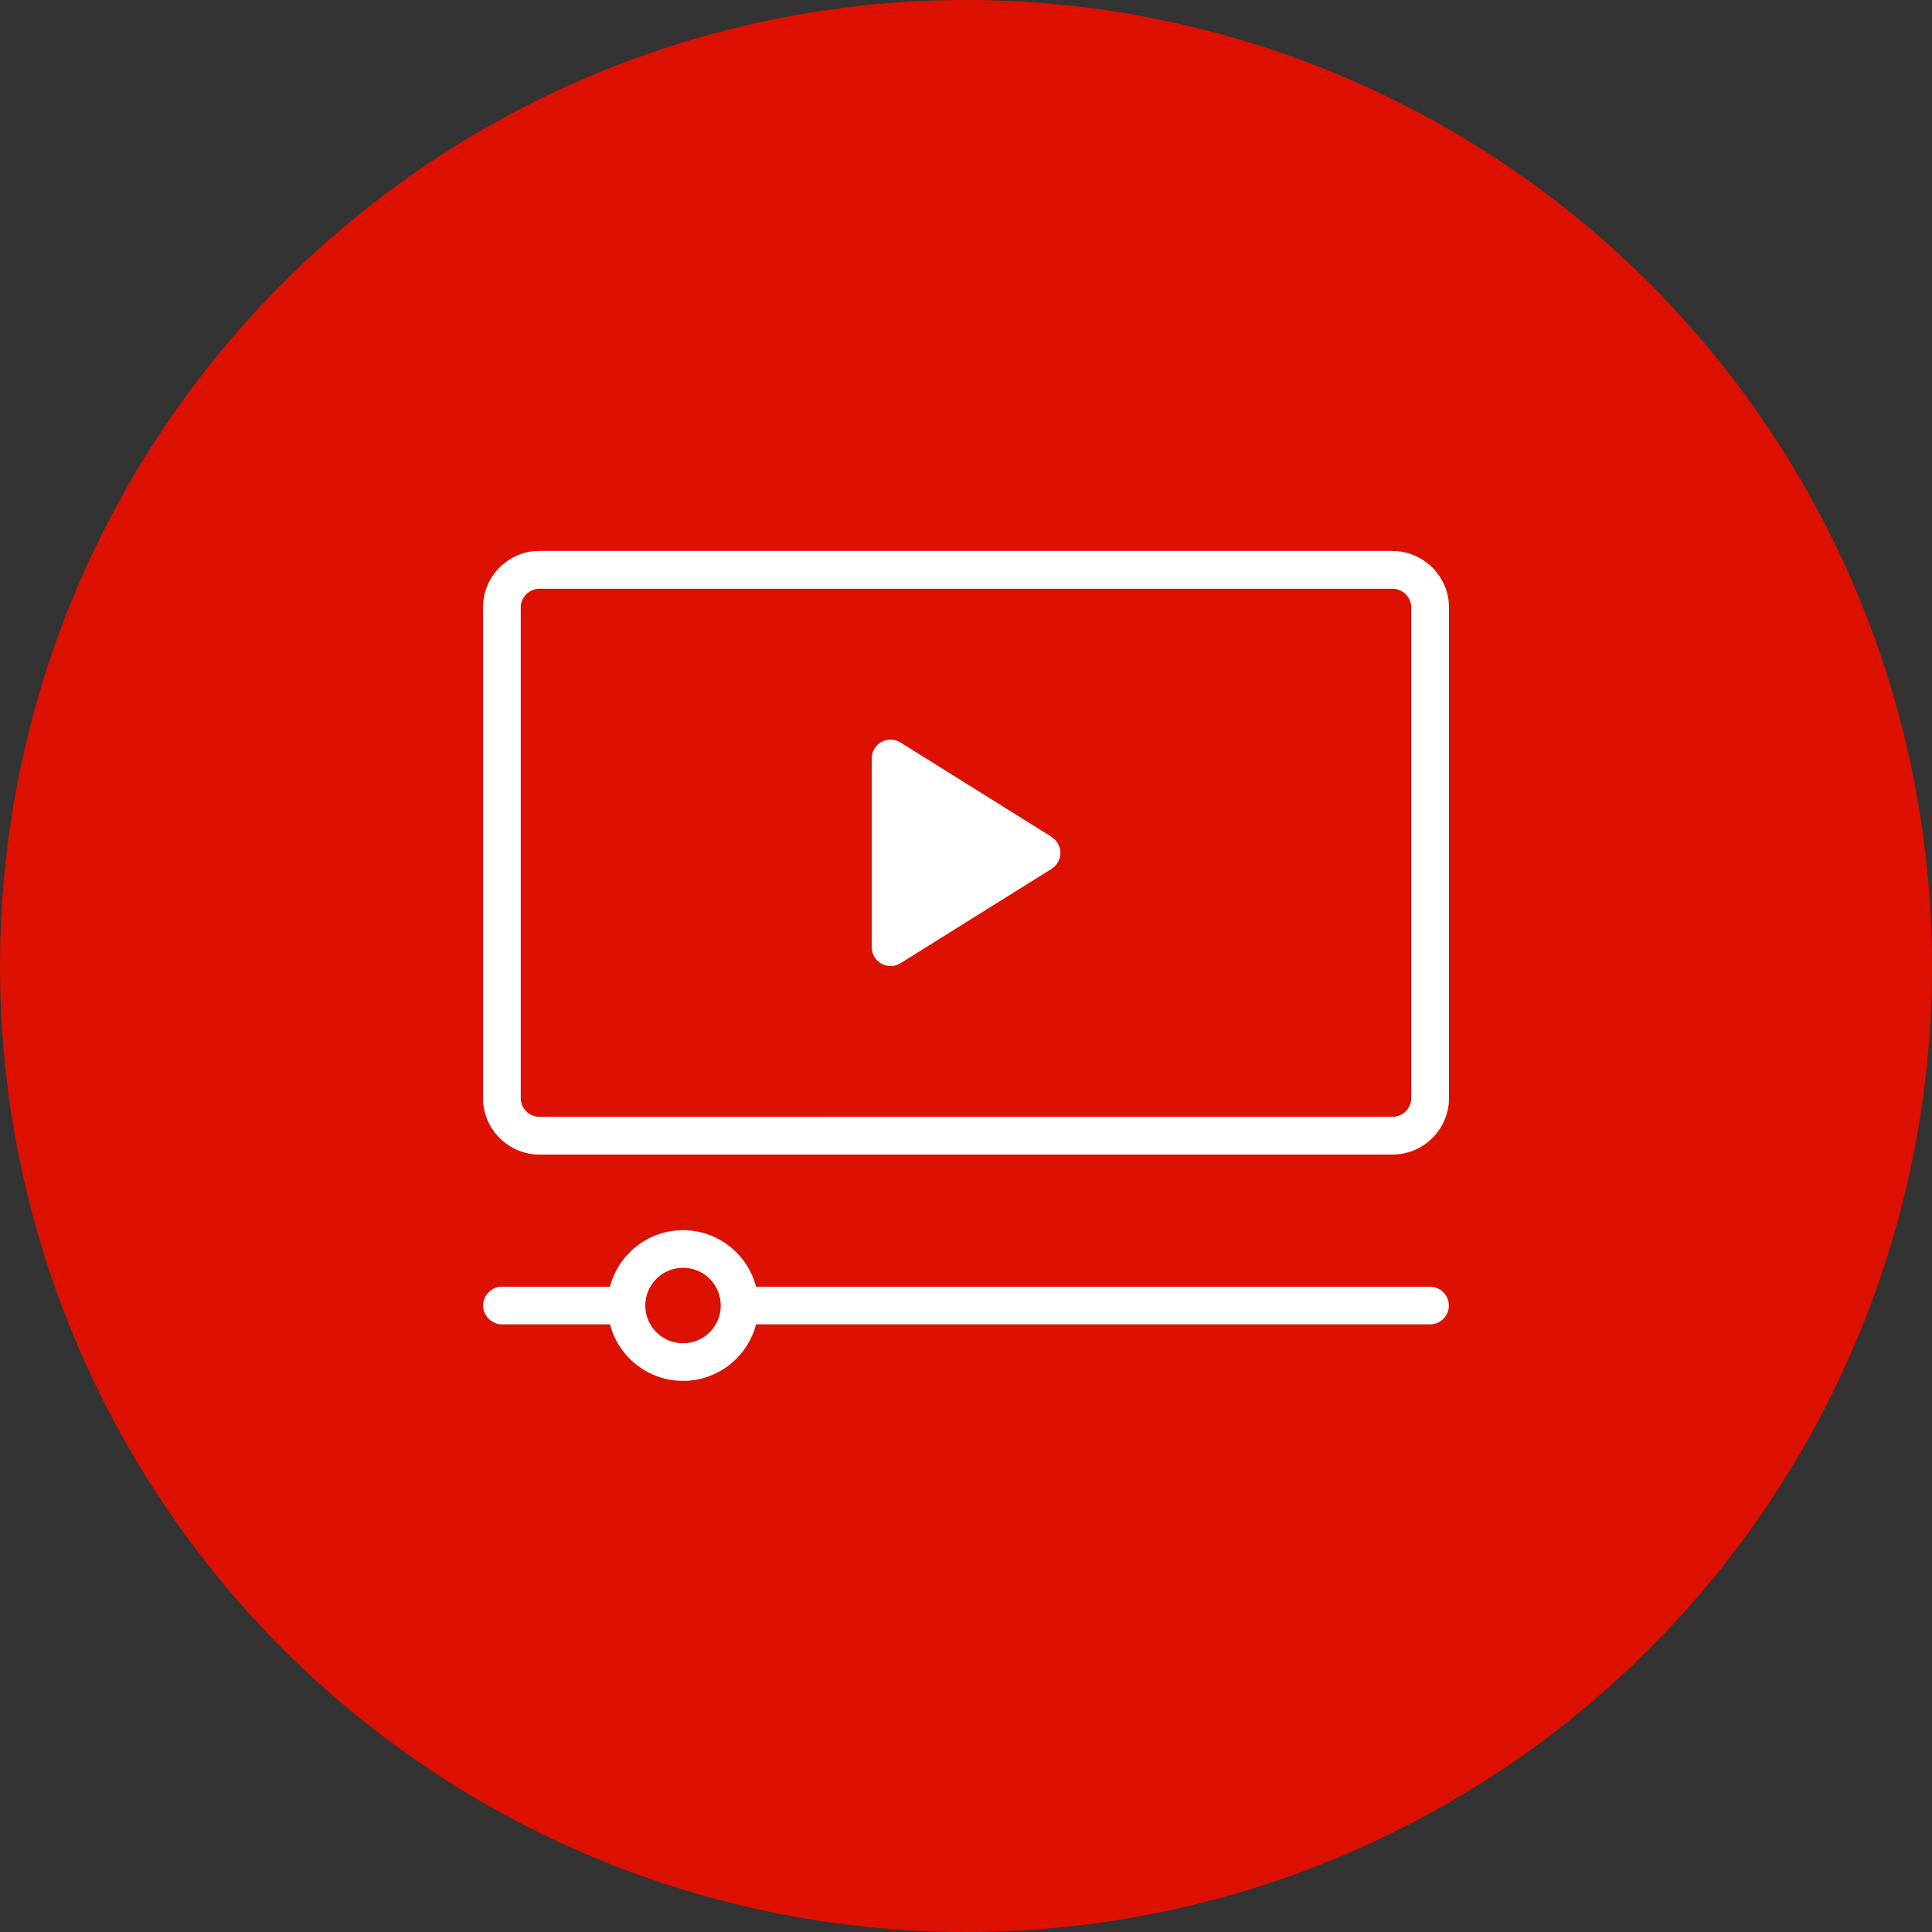
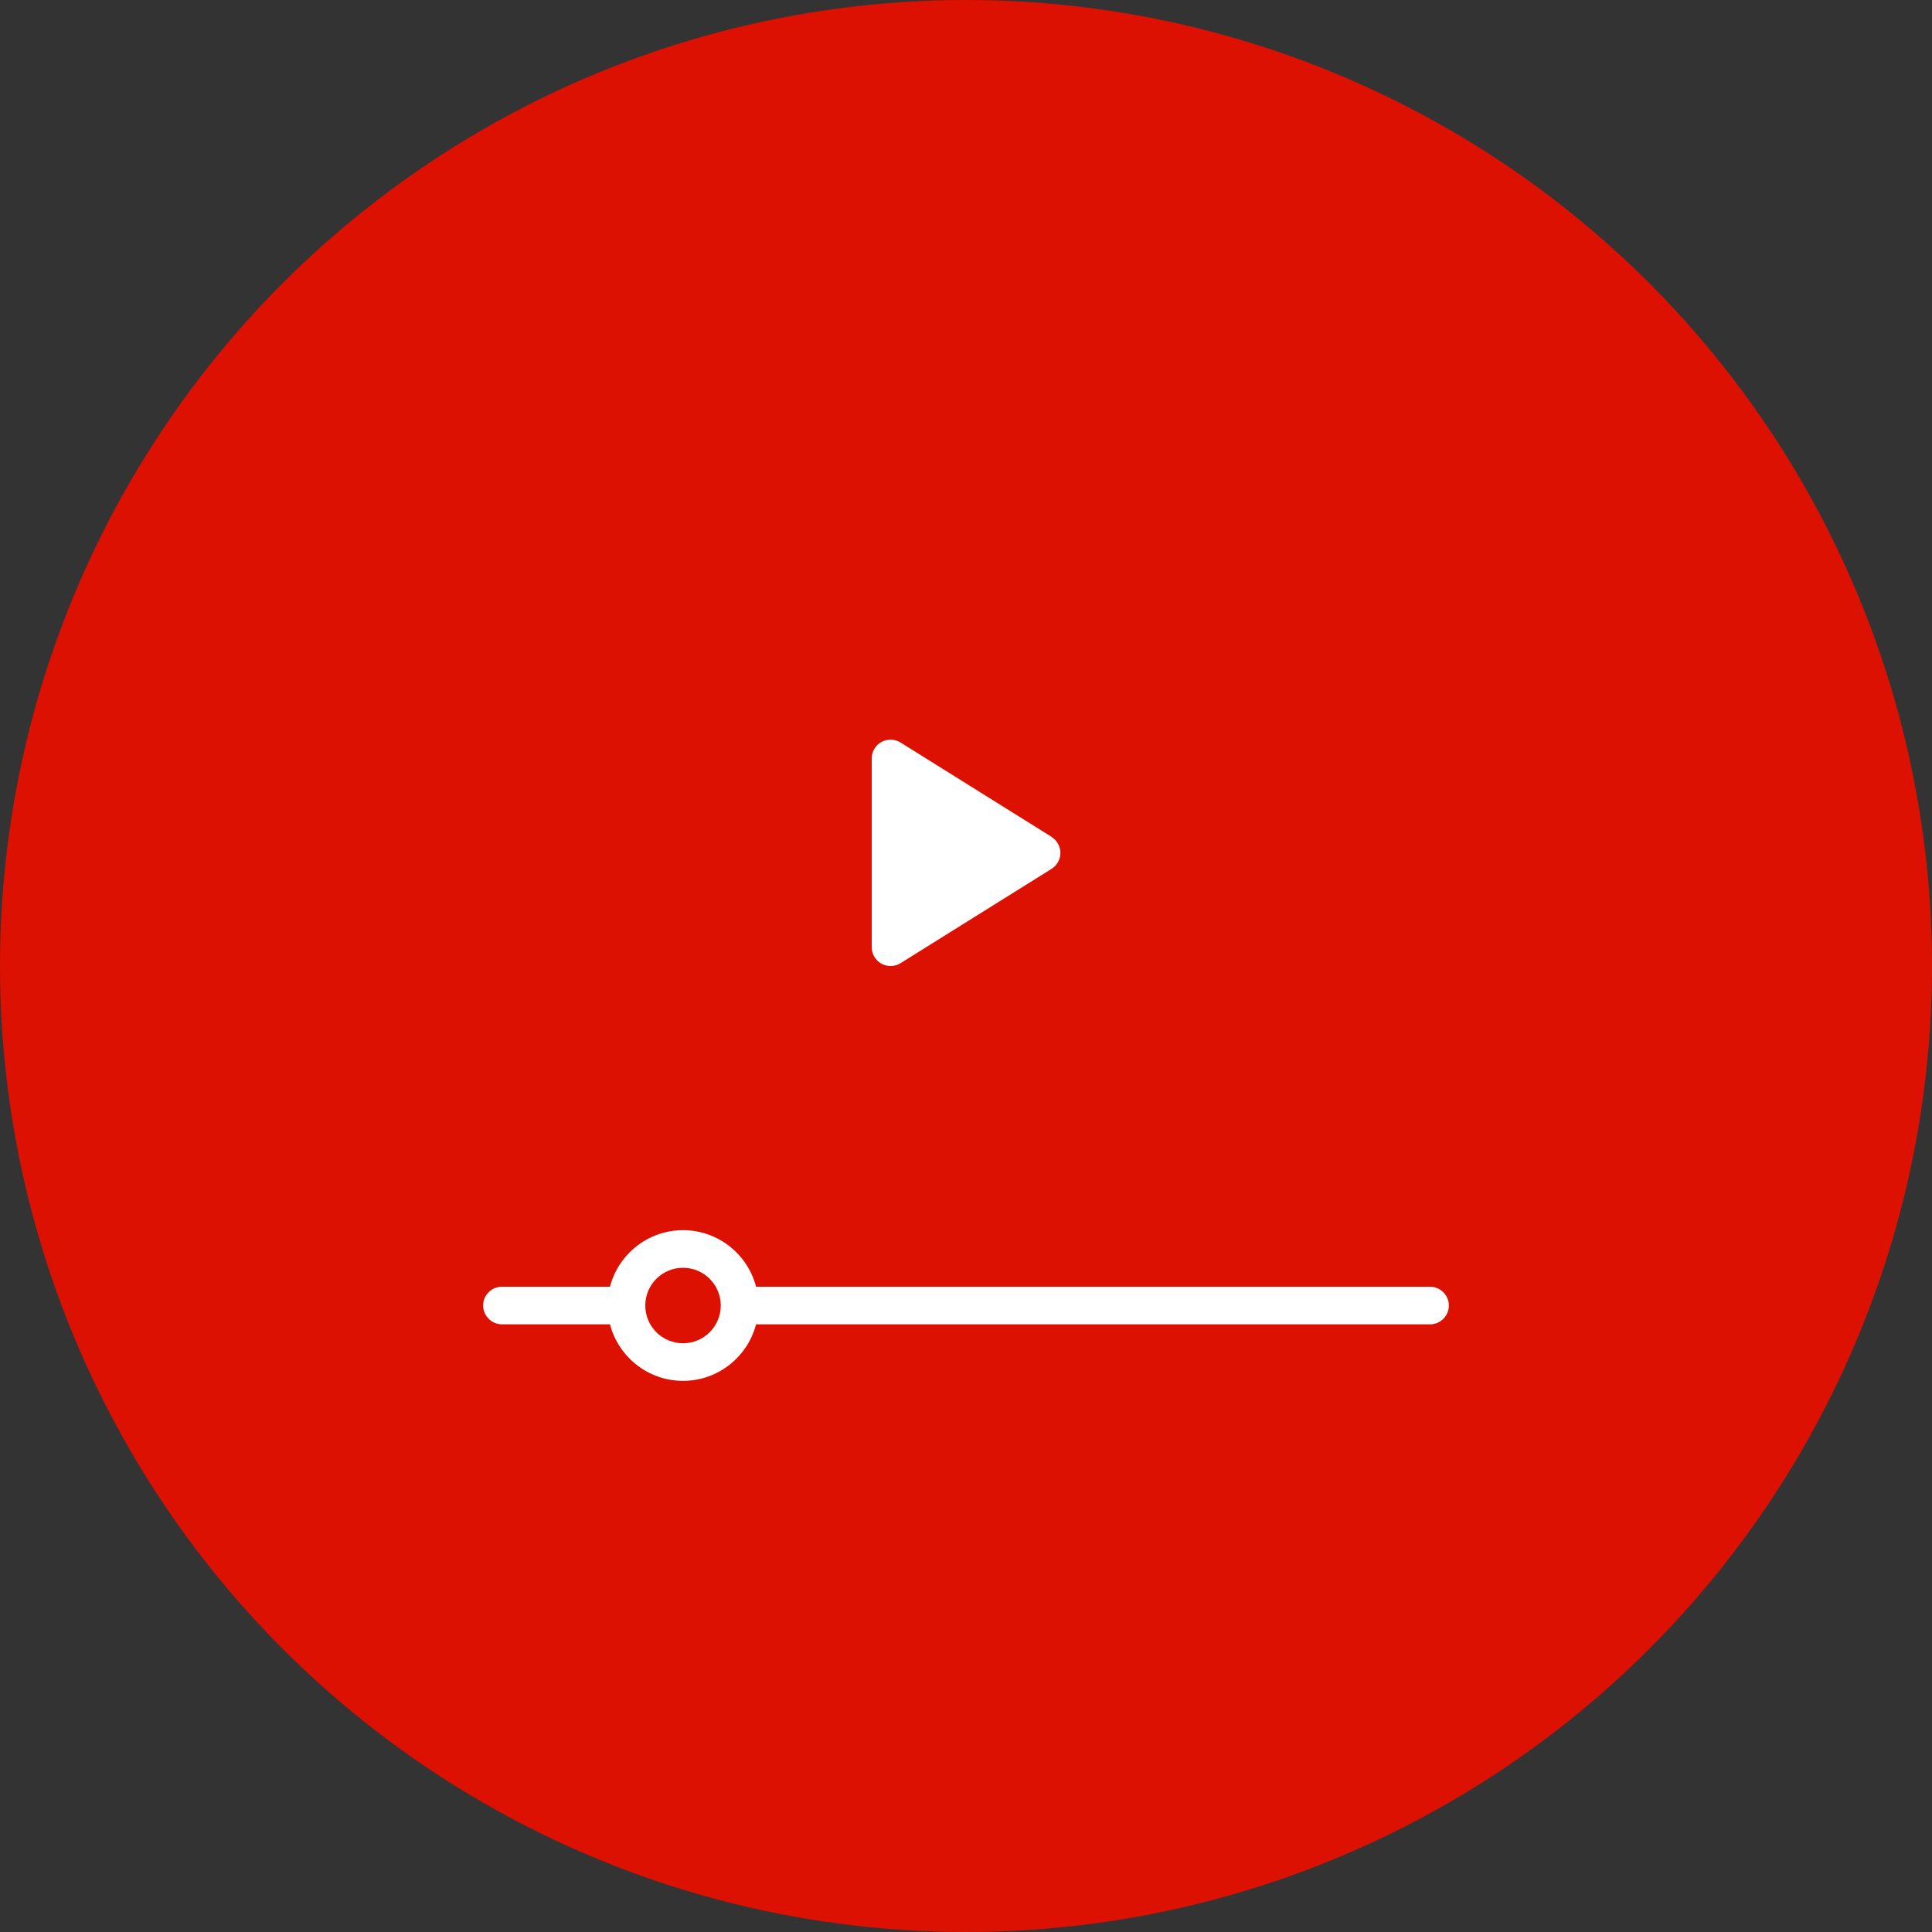
<svg xmlns="http://www.w3.org/2000/svg" id="_イヤー_2" viewBox="0 0 150 150">
  <rect x="0" y="0" width="150" height="150" fill="#333333" stroke="none" />
  <defs>
    <style>.cls-1{fill:#fff}</style>
  </defs>
  <g id="text">
    <circle cx="75" cy="75" r="75" fill="#dc1101" />
-     <path class="cls-1" d="M108.11 42.77H41.89c-2.42 0-4.39 1.97-4.39 4.39v38.09c0 2.42 1.97 4.39 4.39 4.39h66.22c2.42 0 4.39-1.97 4.39-4.39V47.17c0-2.42-1.97-4.39-4.39-4.39zm1.46 42.48c0 .81-.66 1.46-1.46 1.46H41.89c-.81 0-1.46-.66-1.46-1.46V47.17c0-.81.66-1.46 1.46-1.46h66.22c.81 0 1.46.66 1.46 1.46v38.09z" />
    <path class="cls-1" d="M81.64 64.97l-11.72-7.32c-.45-.28-1.02-.3-1.49-.04s-.75.75-.75 1.28v14.65c0 .53.29 1.02.75 1.28.46.25 1.03.25 1.49-.04l11.72-7.32c.43-.27.69-.74.69-1.24s-.26-.97-.69-1.24zm29.4 34.93H58.7c-.65-2.52-2.95-4.39-5.67-4.39s-5.02 1.87-5.67 4.39h-8.39c-.81 0-1.46.66-1.46 1.46s.66 1.46 1.46 1.46h8.39c.65 2.52 2.95 4.39 5.67 4.39s5.02-1.87 5.67-4.39h52.33c.81 0 1.46-.66 1.46-1.46s-.66-1.46-1.46-1.46zm-58.01 4.39c-1.62 0-2.93-1.31-2.93-2.93s1.31-2.93 2.93-2.93 2.93 1.31 2.93 2.93-1.31 2.93-2.93 2.93z" />
  </g>
</svg>